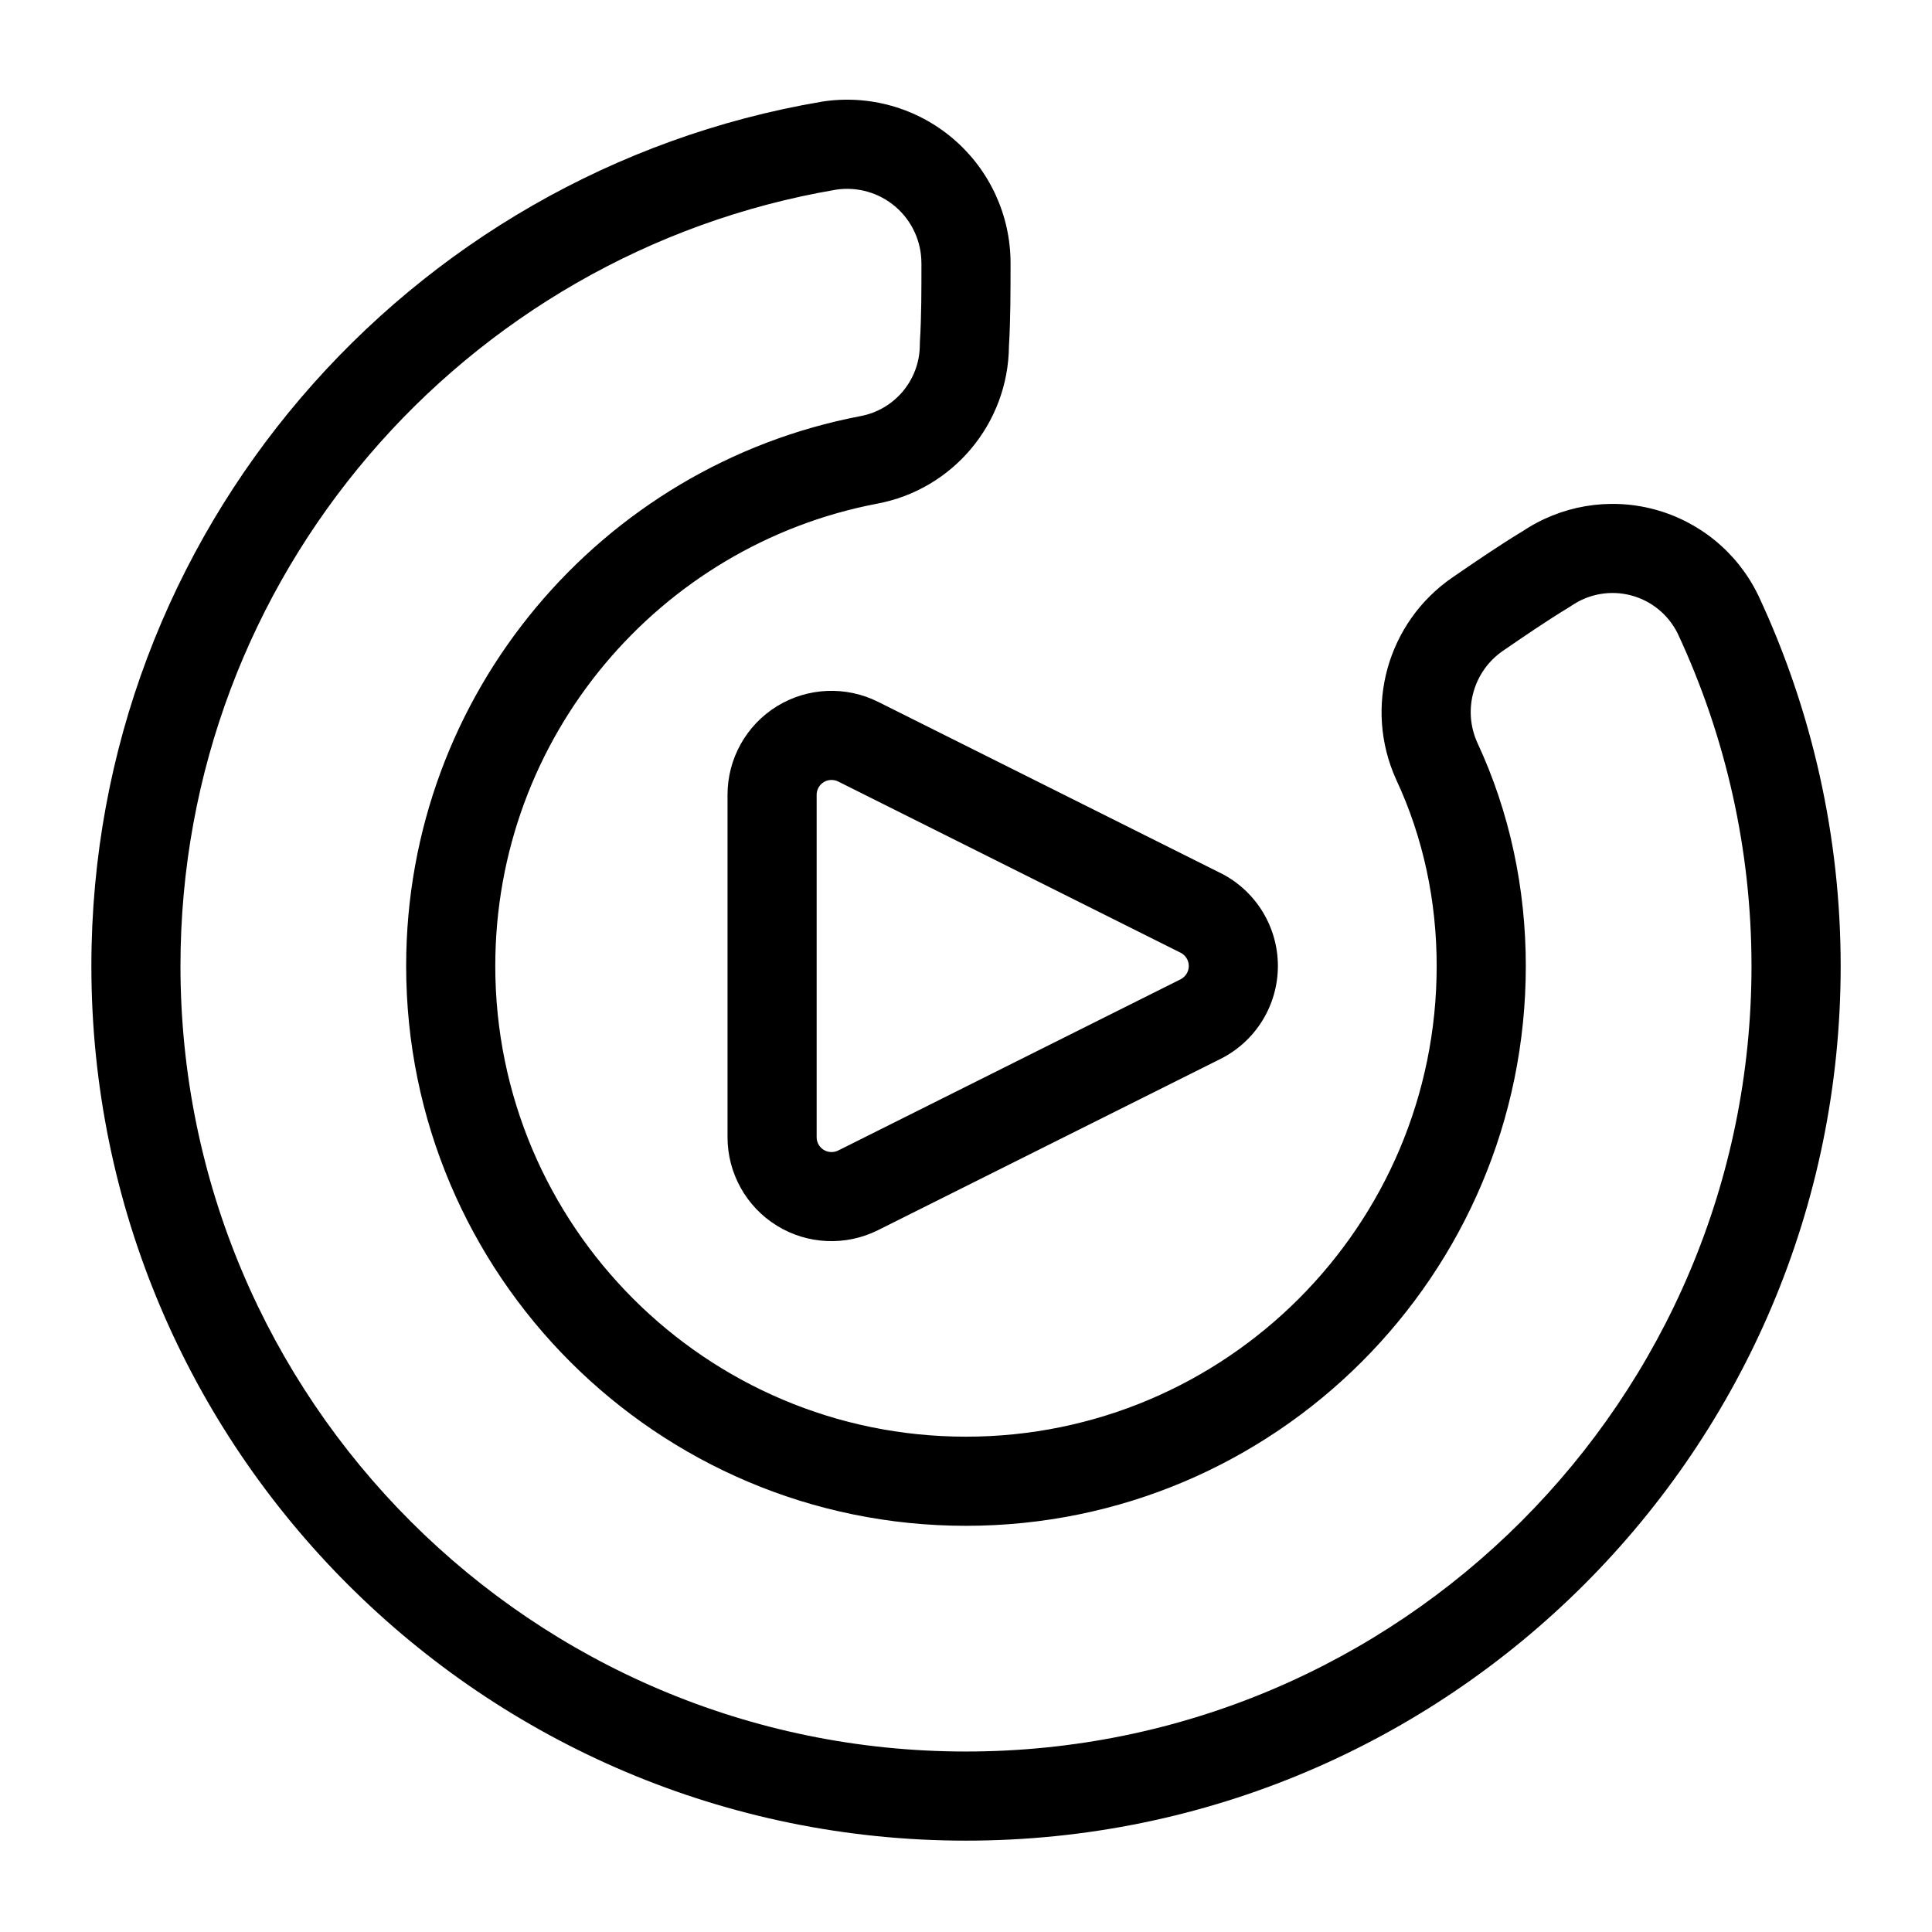
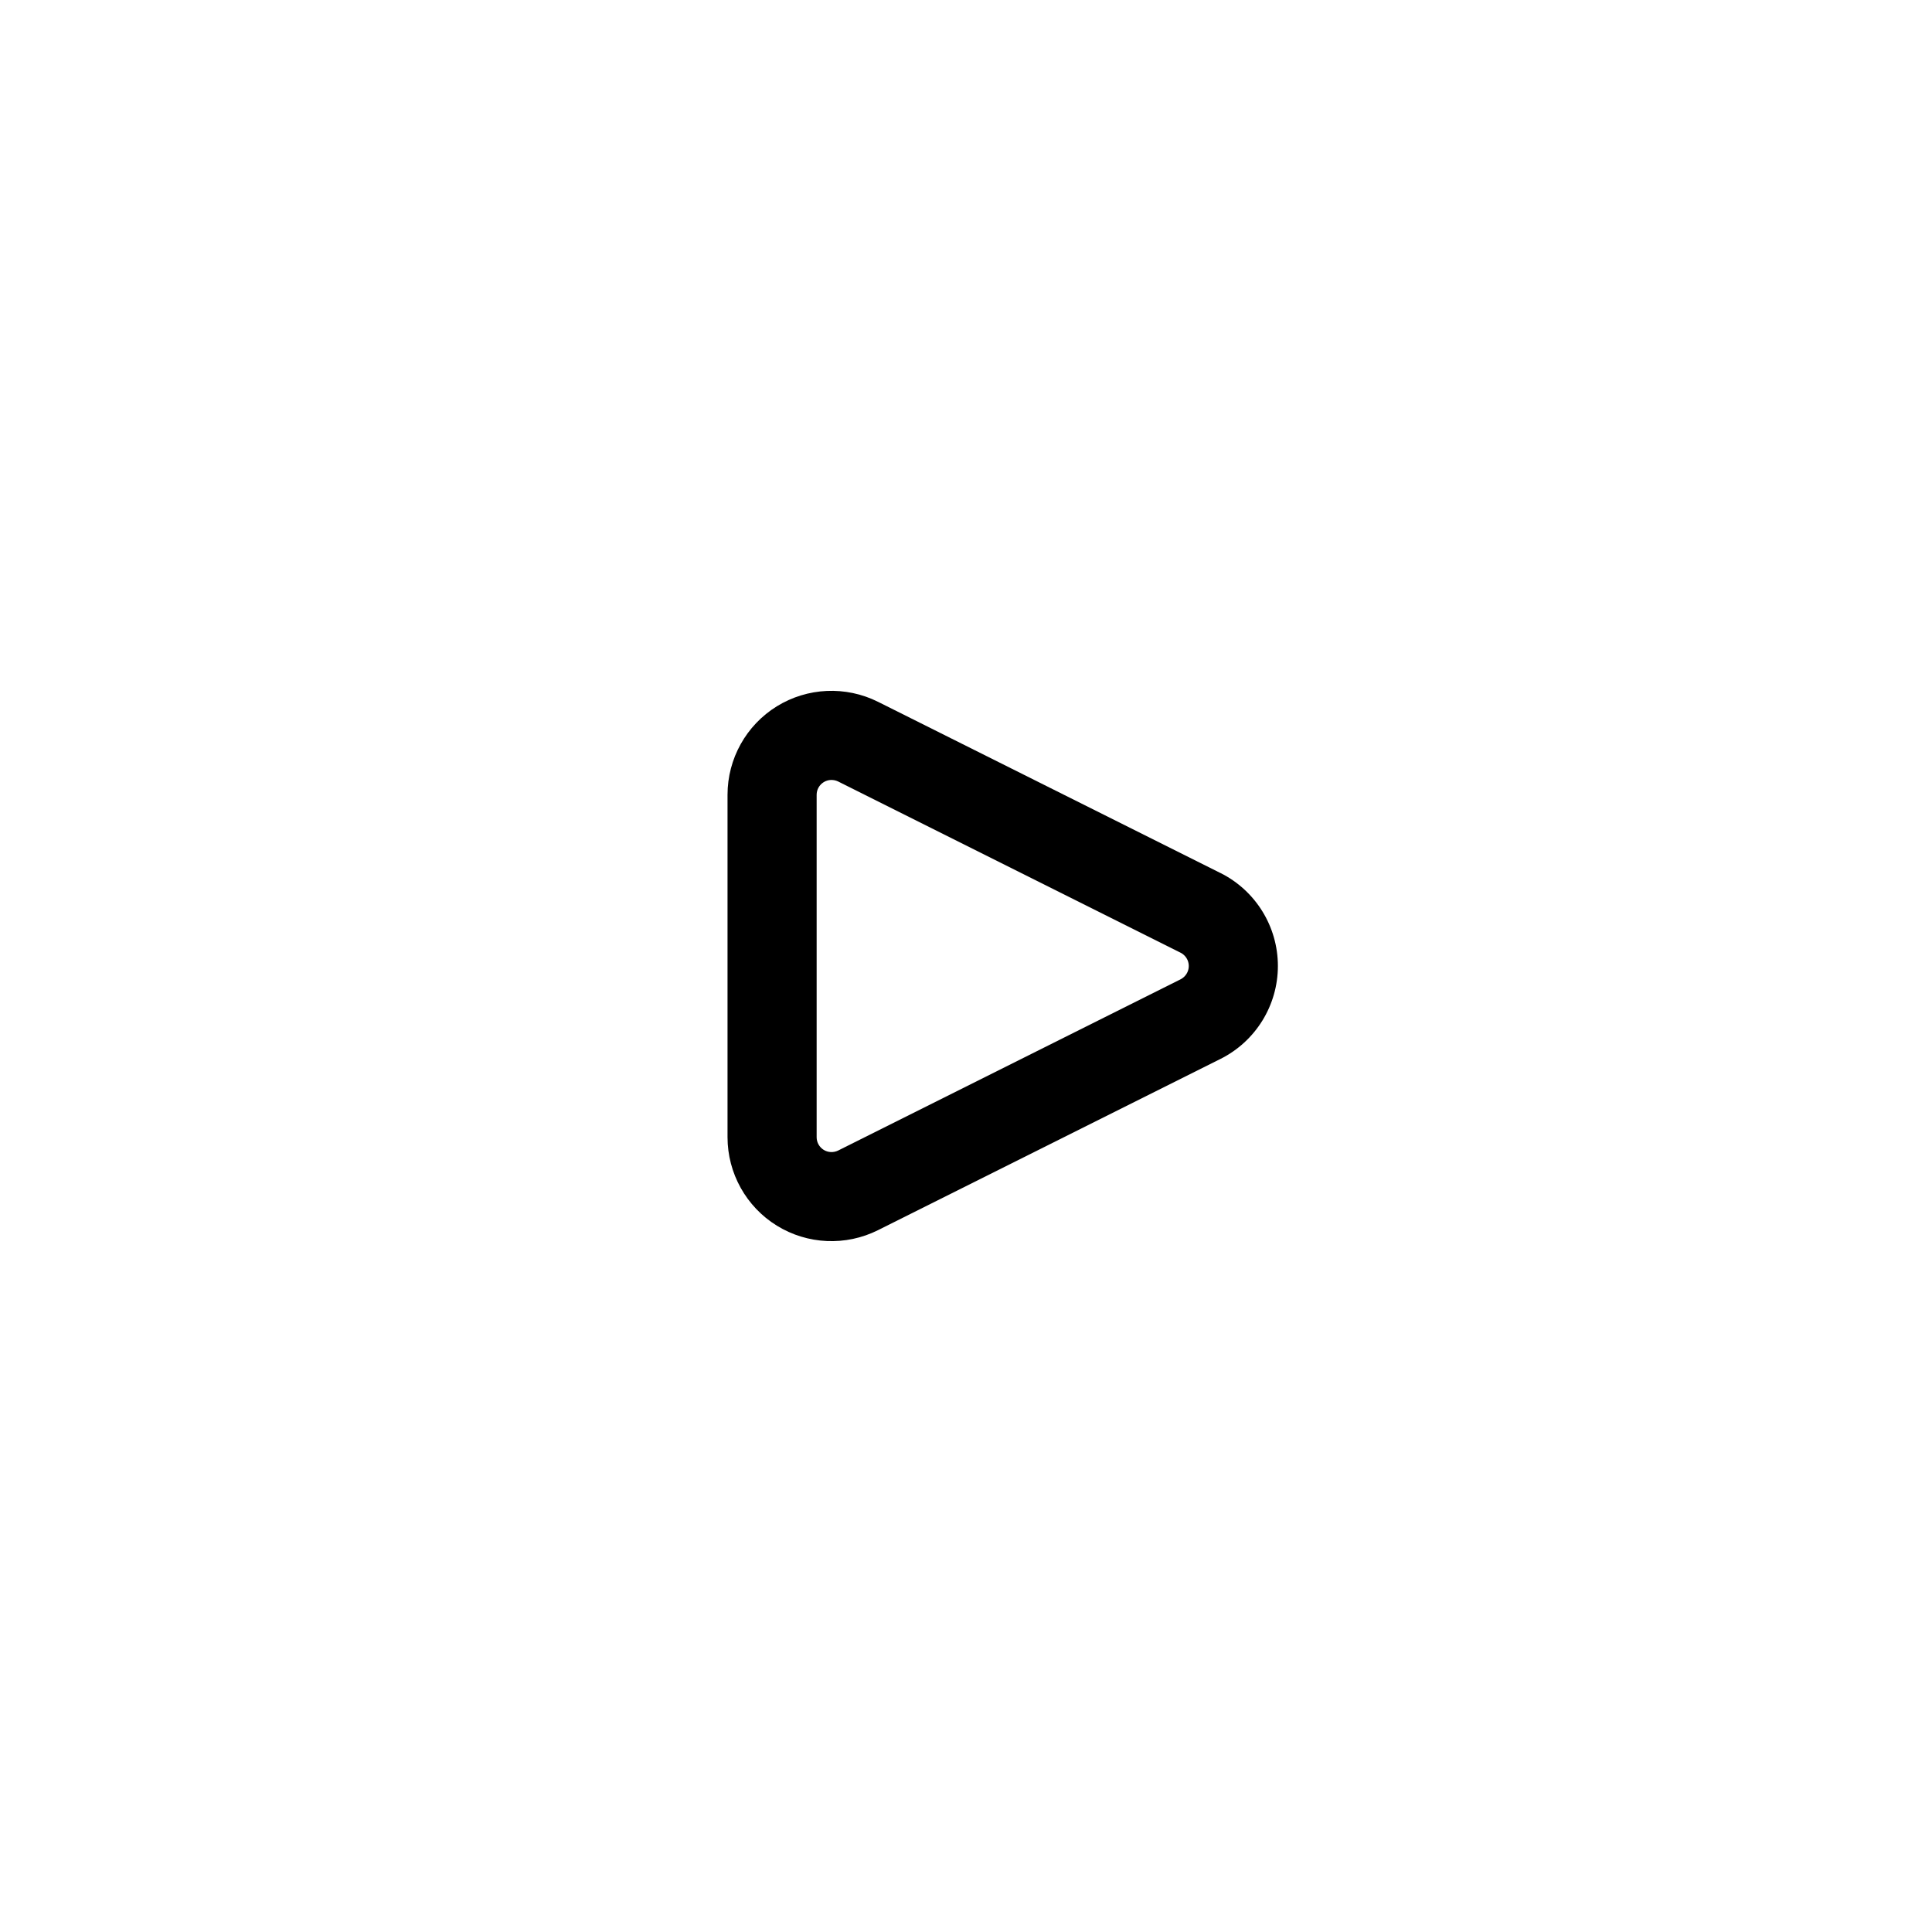
<svg xmlns="http://www.w3.org/2000/svg" fill="#000000" width="800px" height="800px" version="1.1" viewBox="144 144 512 512">
  <g fill-rule="evenodd">
-     <path d="m547.33 284.89c-6.281 3.809-12.594 8.141-18.438 12.156-17.254 11.871-23.539 34.387-14.926 53.465 0.031 0.047 0.047 0.094 0.062 0.141 7.18 15.367 10.707 32.211 10.707 49.344 0 68.848-55.891 124.74-124.74 124.74s-124.74-55.891-124.74-124.74c0-60.82 43.516-111.47 101.11-122.5 20.121-3.715 34.824-21.223 35.016-41.738 0.426-7.07 0.426-14.719 0.426-22.027 0-12.66-5.527-24.672-15.145-32.906-9.621-8.234-22.34-11.84-34.855-9.887-0.047 0.016-0.094 0.016-0.141 0.031-109.73 18.641-193.45 114.07-193.45 229.03 0 127.92 103.86 231.79 231.79 231.79s231.79-103.86 231.79-231.79c0-34.086-7.512-67.574-21.805-98.164-0.031-0.047-0.047-0.109-0.078-0.156-5.465-11.242-15.539-19.523-27.613-22.719-11.965-3.164-24.703-0.992-34.953 5.934zm-159.14-71.164c0 6.941 0.016 14.184-0.41 20.891 0 0.25-0.016 0.488-0.016 0.723 0 9.289-6.629 17.254-15.762 18.941-0.031 0-0.062 0.016-0.078 0.016-68.504 13.129-120.29 73.367-120.29 145.7 0 81.887 66.473 148.36 148.36 148.36 81.887 0 148.36-66.473 148.36-148.36 0-20.547-4.266-40.777-12.863-59.215-3.906-8.676-1.039-18.895 6.785-24.293 5.559-3.809 11.57-7.949 17.57-11.57 0.188-0.109 0.395-0.25 0.582-0.379 4.629-3.18 10.406-4.188 15.824-2.754 5.383 1.418 9.871 5.102 12.344 10.078 12.848 27.52 19.57 57.559 19.57 88.137 0 114.9-93.27 208.17-208.17 208.17-114.9 0-208.17-93.27-208.17-208.17 0-103.25 75.16-188.95 173.7-205.73 5.652-0.867 11.414 0.77 15.777 4.504 4.359 3.731 6.879 9.195 6.879 14.957z" />
    <path d="m467.43 375.36c-26.625-13.32-66.062-33.031-90.75-45.375-8.551-4.266-18.688-3.809-26.812 1.195-8.125 5.023-13.066 13.902-13.066 23.441v90.75c0 9.539 4.945 18.422 13.066 23.441 8.125 5.008 18.262 5.465 26.812 1.195 24.688-12.344 64.125-32.055 90.75-45.375 9.32-4.66 15.223-14.199 15.223-24.641 0-10.438-5.902-19.98-15.223-24.641zm-10.562 21.113c1.324 0.676 2.172 2.031 2.172 3.527s-0.852 2.852-2.172 3.527l-90.75 45.375c-1.227 0.598-2.676 0.535-3.824-0.172-1.164-0.723-1.875-1.984-1.875-3.352v-90.75c0-1.371 0.707-2.629 1.875-3.352 1.148-0.707 2.598-0.77 3.824-0.172l90.75 45.375z" />
  </g>
</svg>